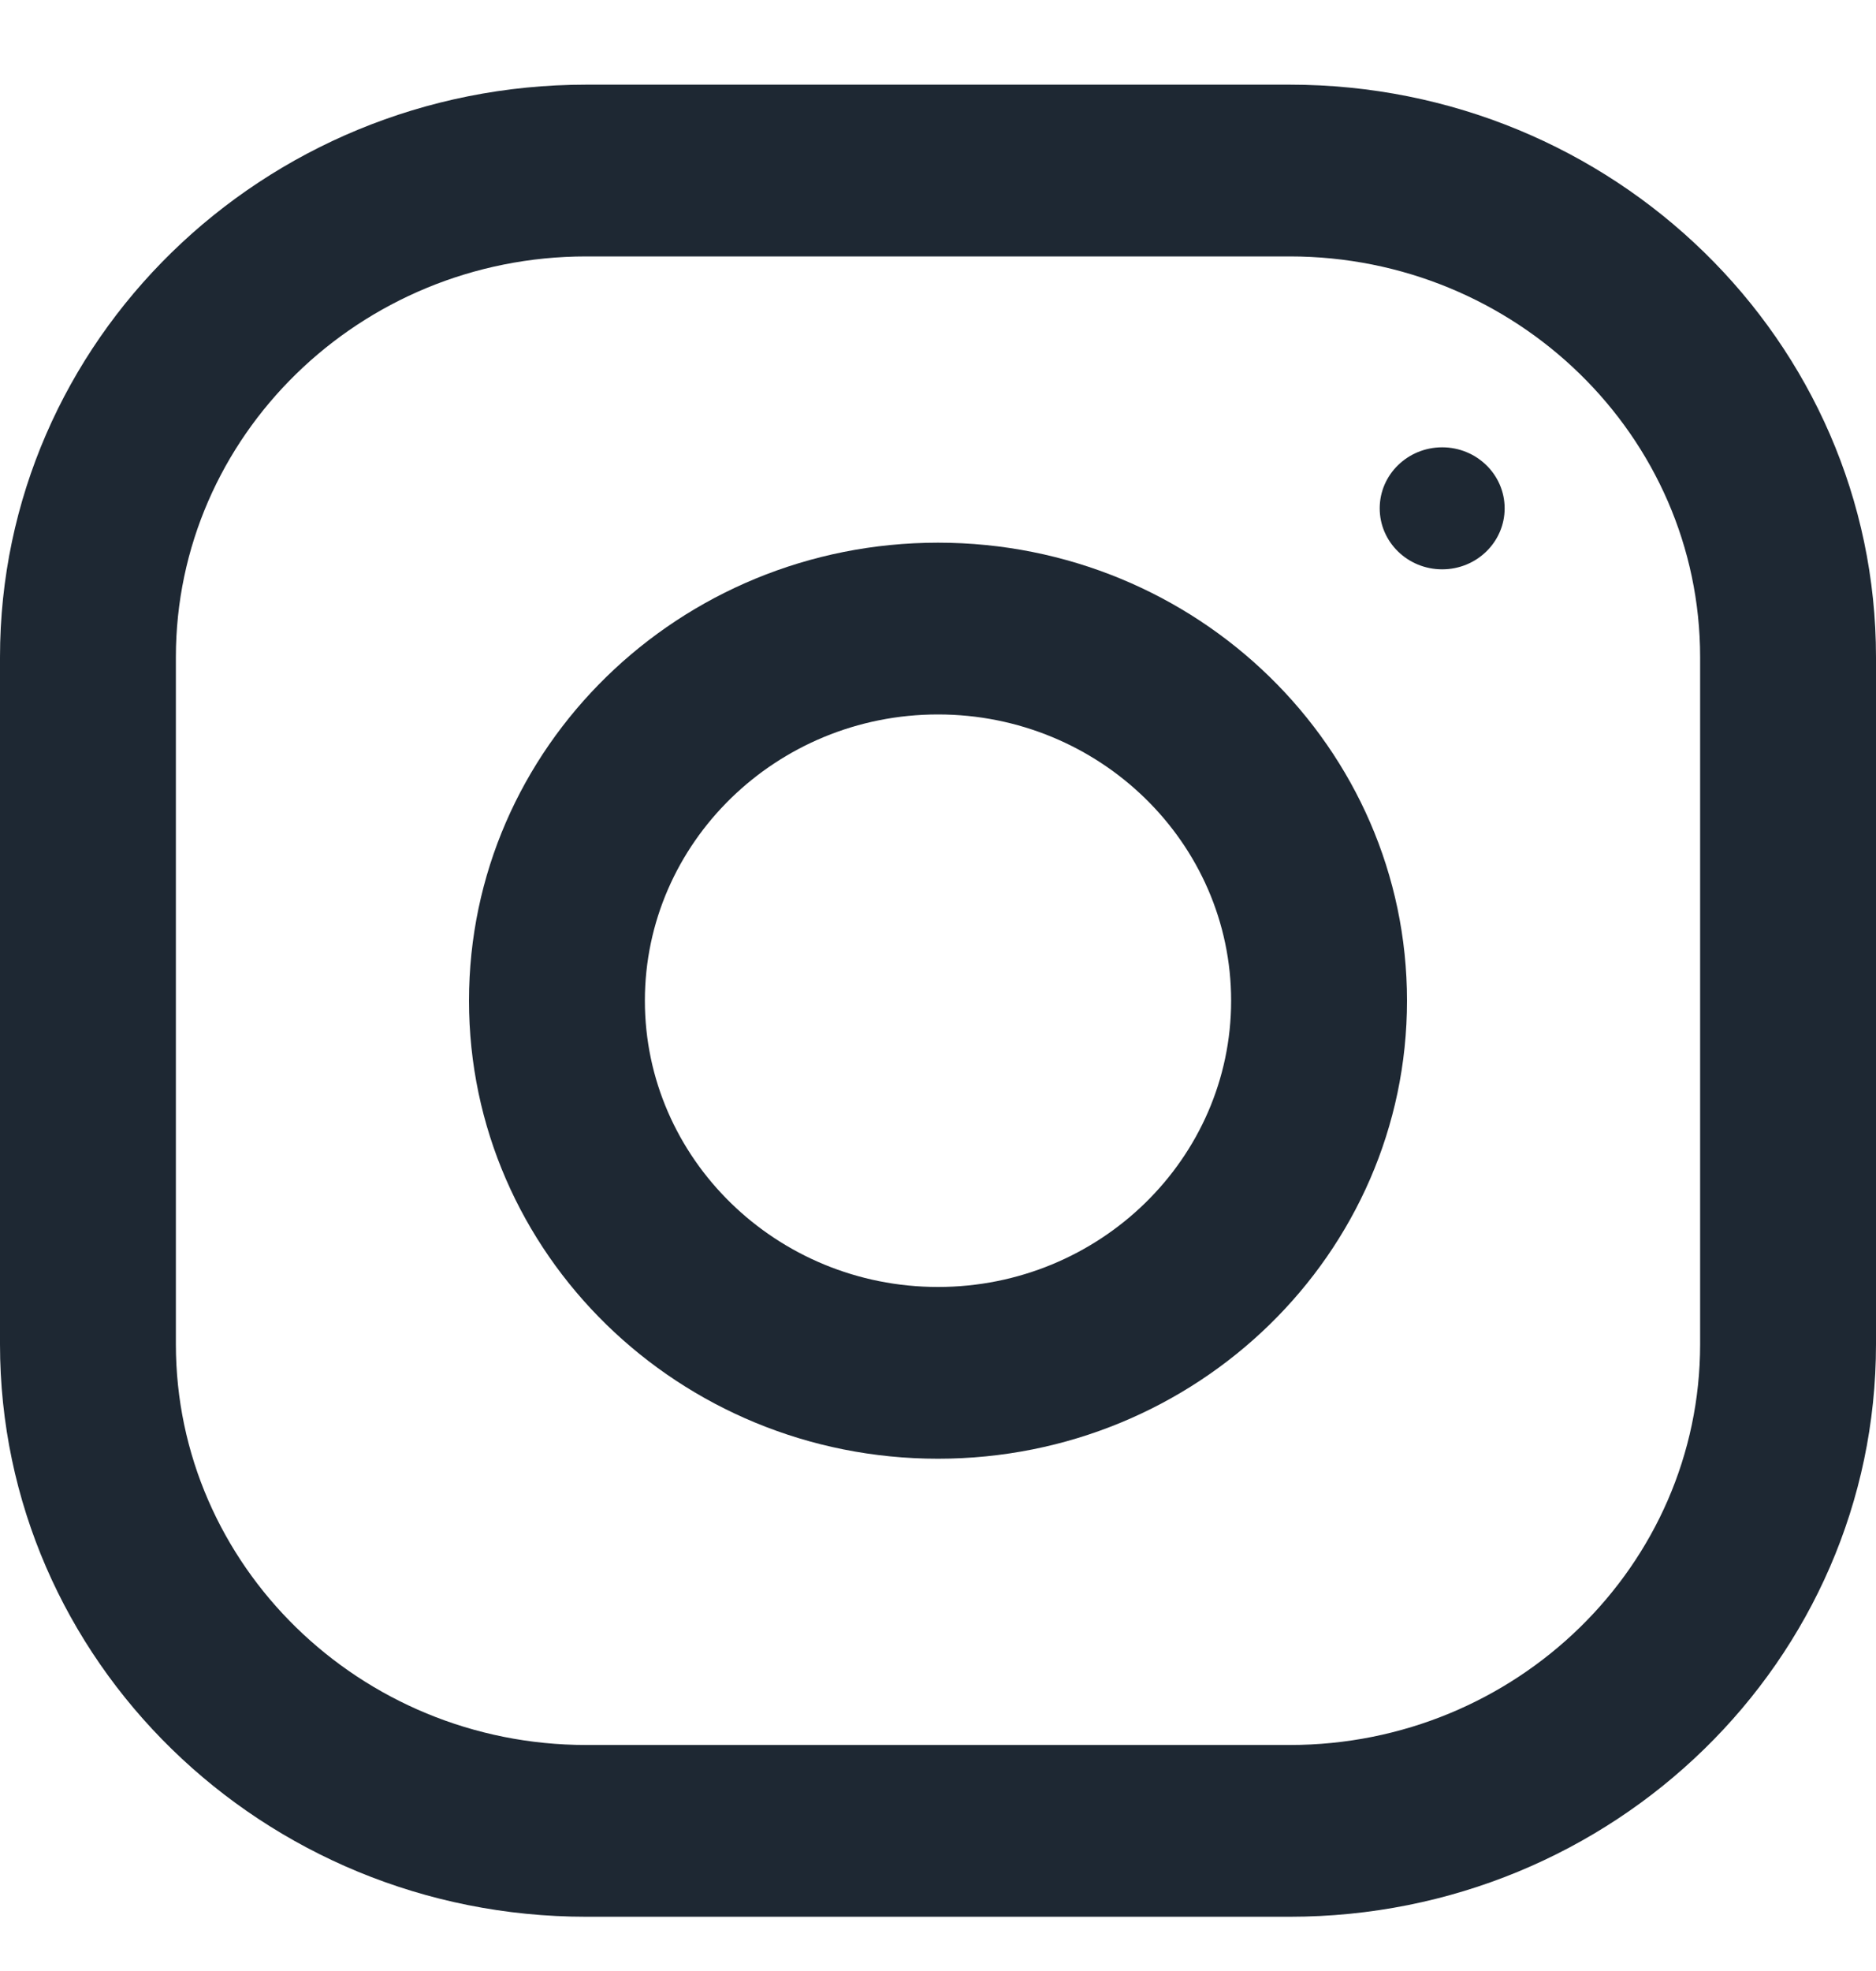
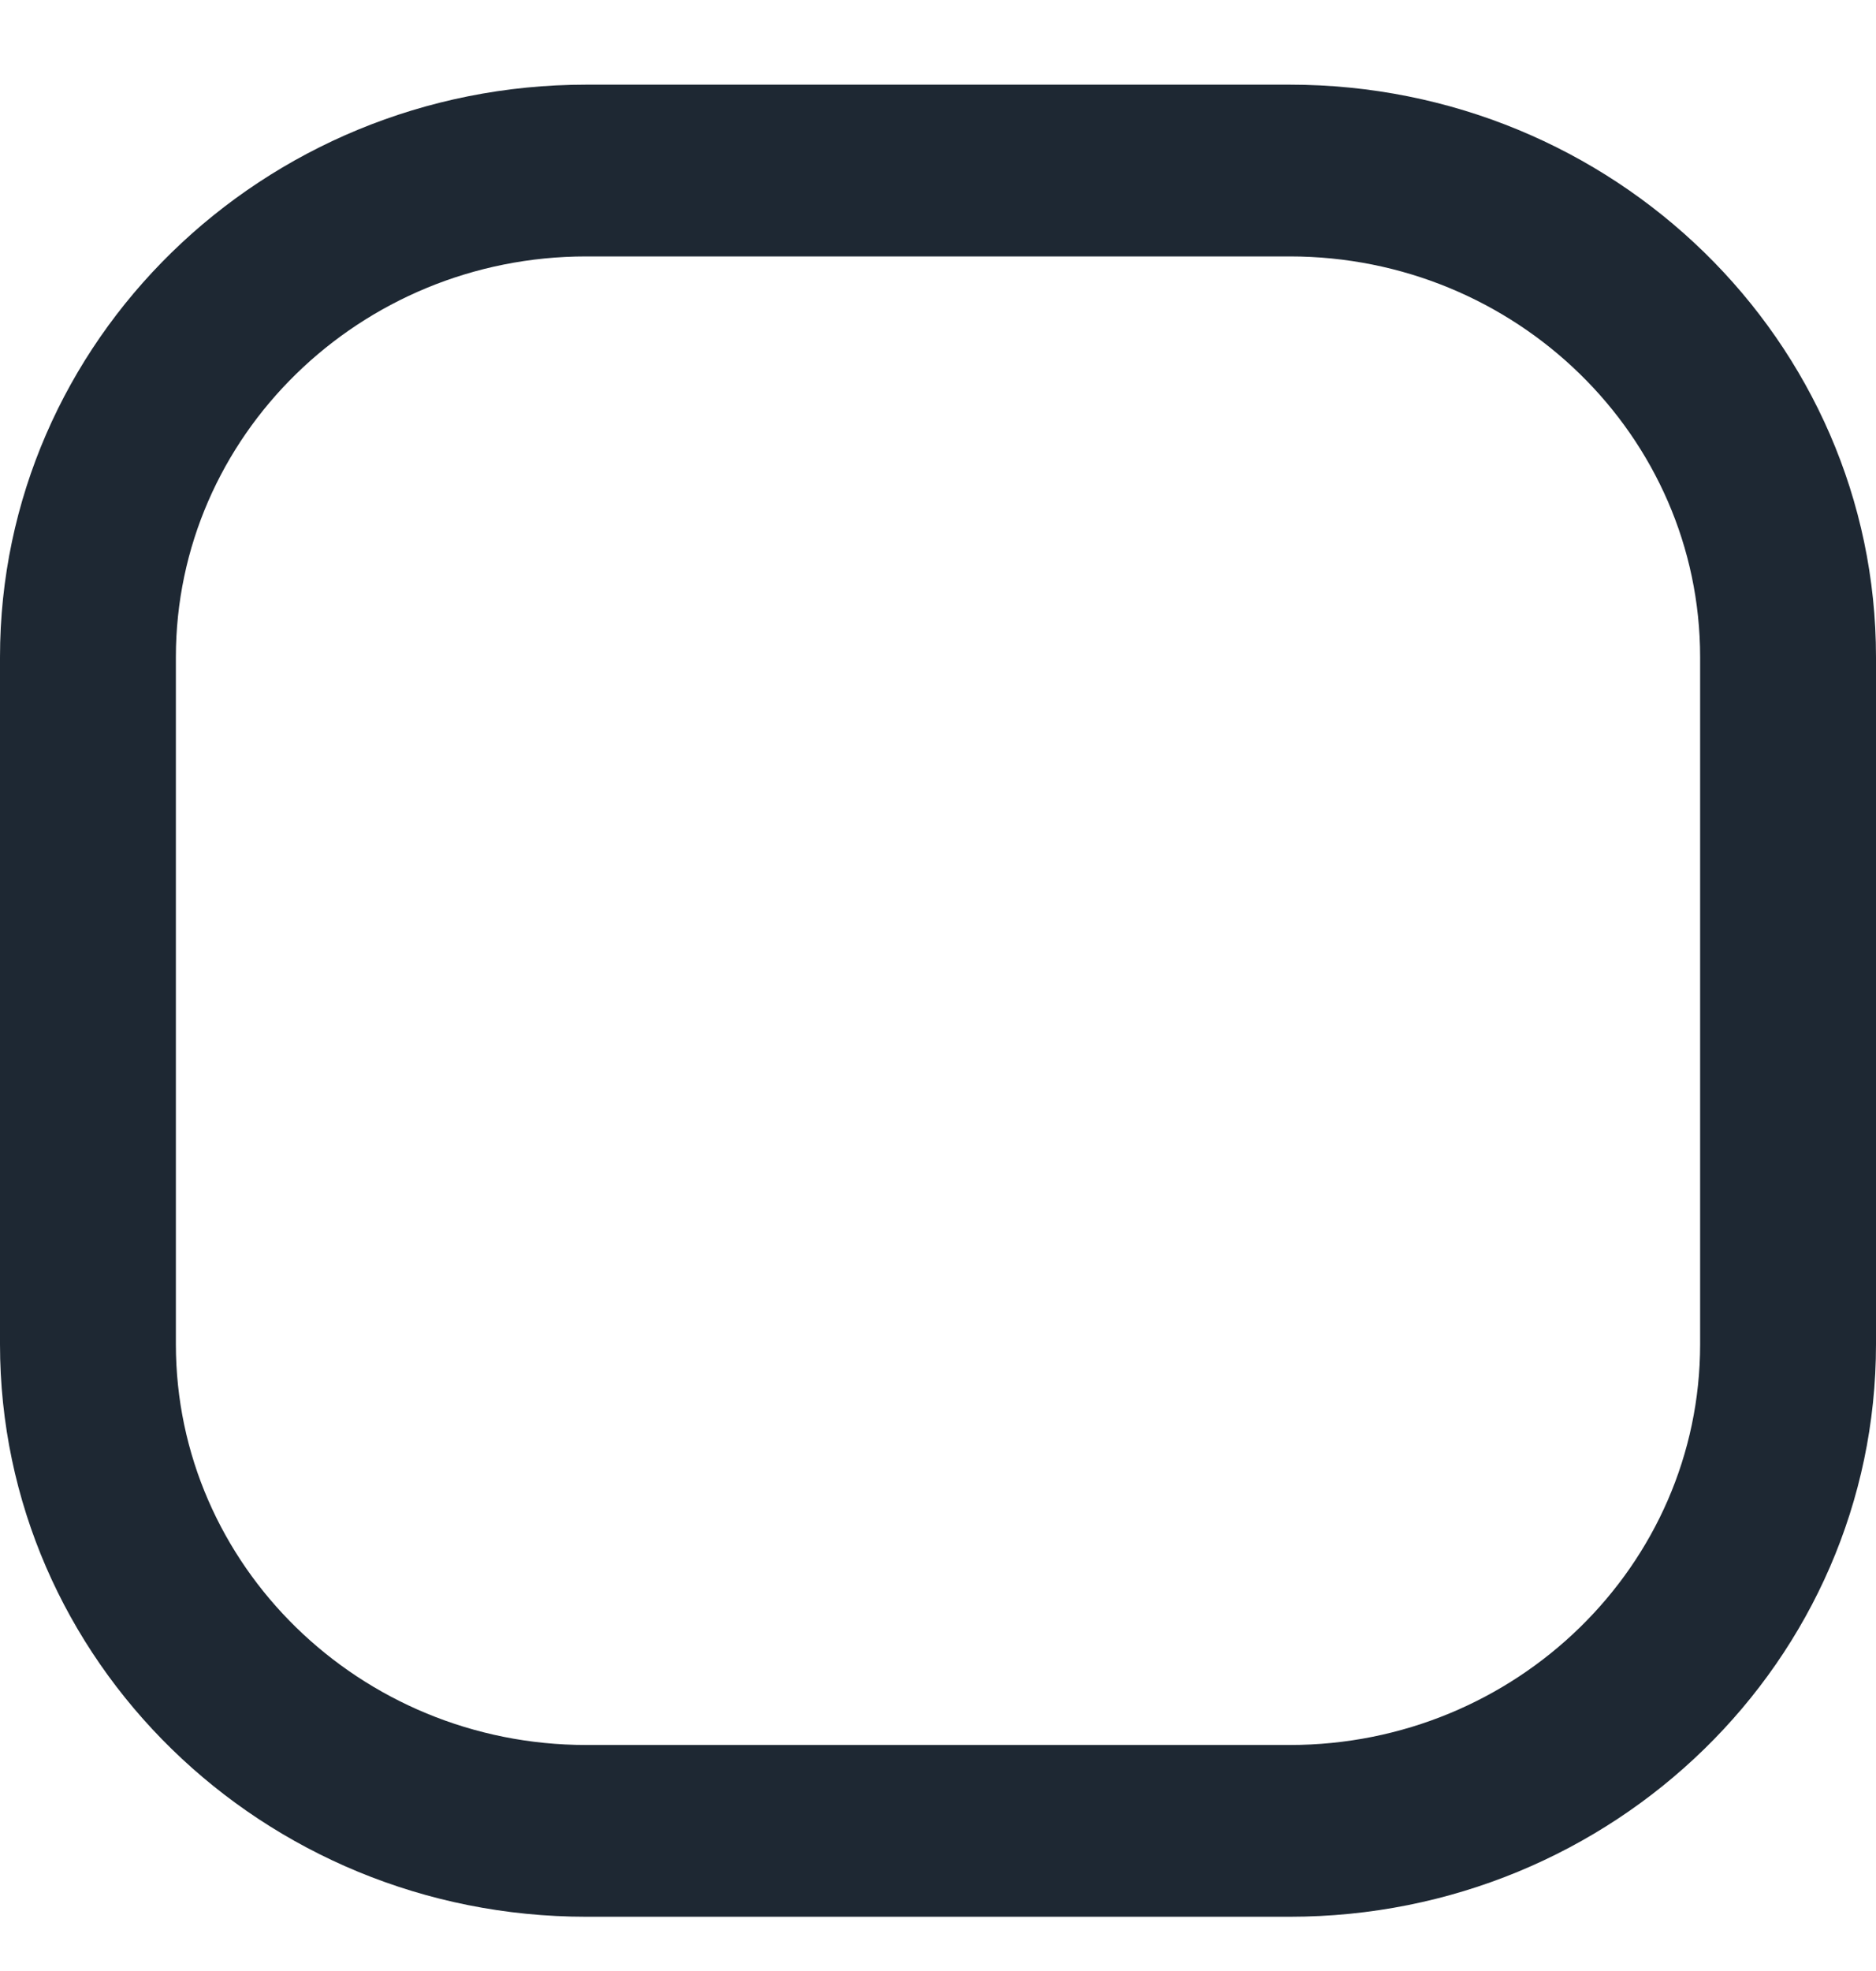
<svg xmlns="http://www.w3.org/2000/svg" width="20" height="21" viewBox="0 0 20 21" fill="none">
  <path fill-rule="evenodd" clip-rule="evenodd" d="M6.25 0.902H13.75C17.201 0.902 20 3.634 20 7.002V14.322C20 17.691 17.201 20.422 13.75 20.422H6.25C2.799 20.422 0 17.691 0 14.322V7.002C0 3.634 2.799 0.902 6.25 0.902ZM13.75 18.592C16.163 18.592 18.125 16.677 18.125 14.322V7.002C18.125 4.647 16.163 2.732 13.75 2.732H6.25C3.837 2.732 1.875 4.647 1.875 7.002V14.322C1.875 16.677 3.837 18.592 6.25 18.592H13.75Z" fill="#1E2833" />
-   <path fill-rule="evenodd" clip-rule="evenodd" d="M5 10.662C5 7.967 7.239 5.782 10 5.782C12.761 5.782 15 7.967 15 10.662C15 13.357 12.761 15.542 10 15.542C7.239 15.542 5 13.357 5 10.662ZM6.875 10.662C6.875 12.343 8.277 13.712 10 13.712C11.723 13.712 13.125 12.343 13.125 10.662C13.125 8.98 11.723 7.612 10 7.612C8.277 7.612 6.875 8.98 6.875 10.662Z" fill="#1E2833" />
-   <ellipse cx="15.375" cy="5.416" rx="0.666" ry="0.65" fill="#1E2833" />
</svg>